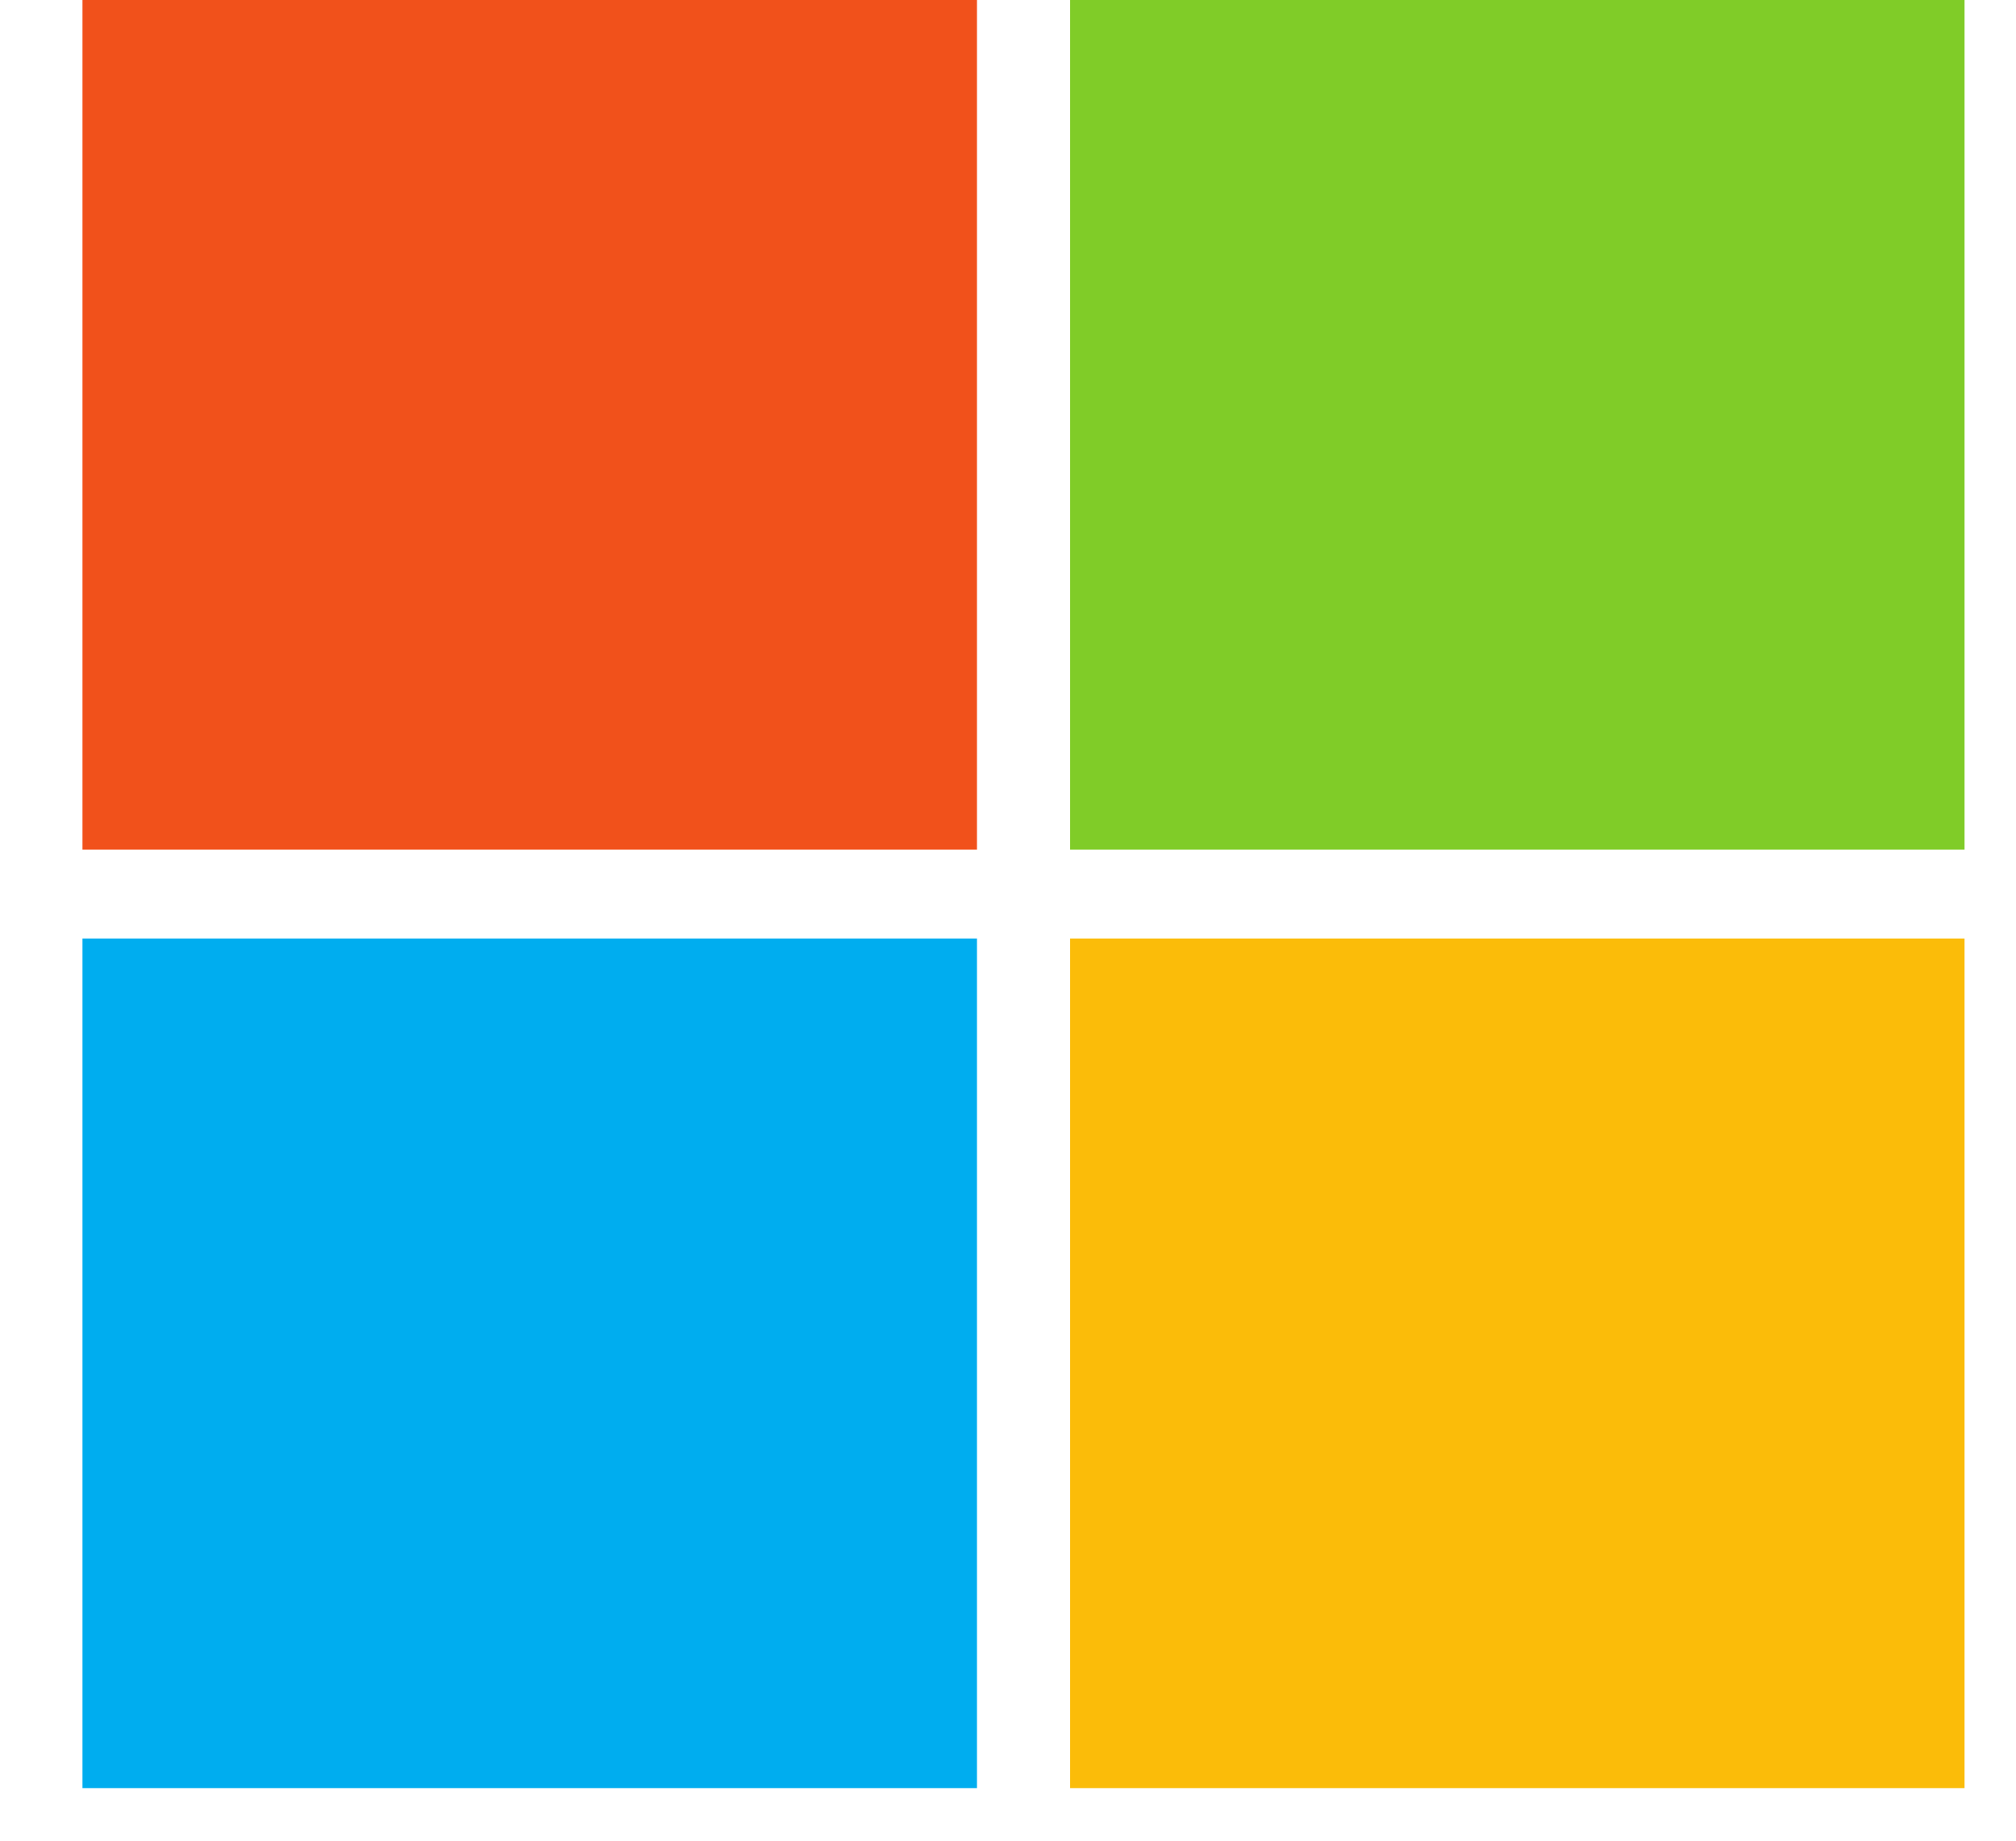
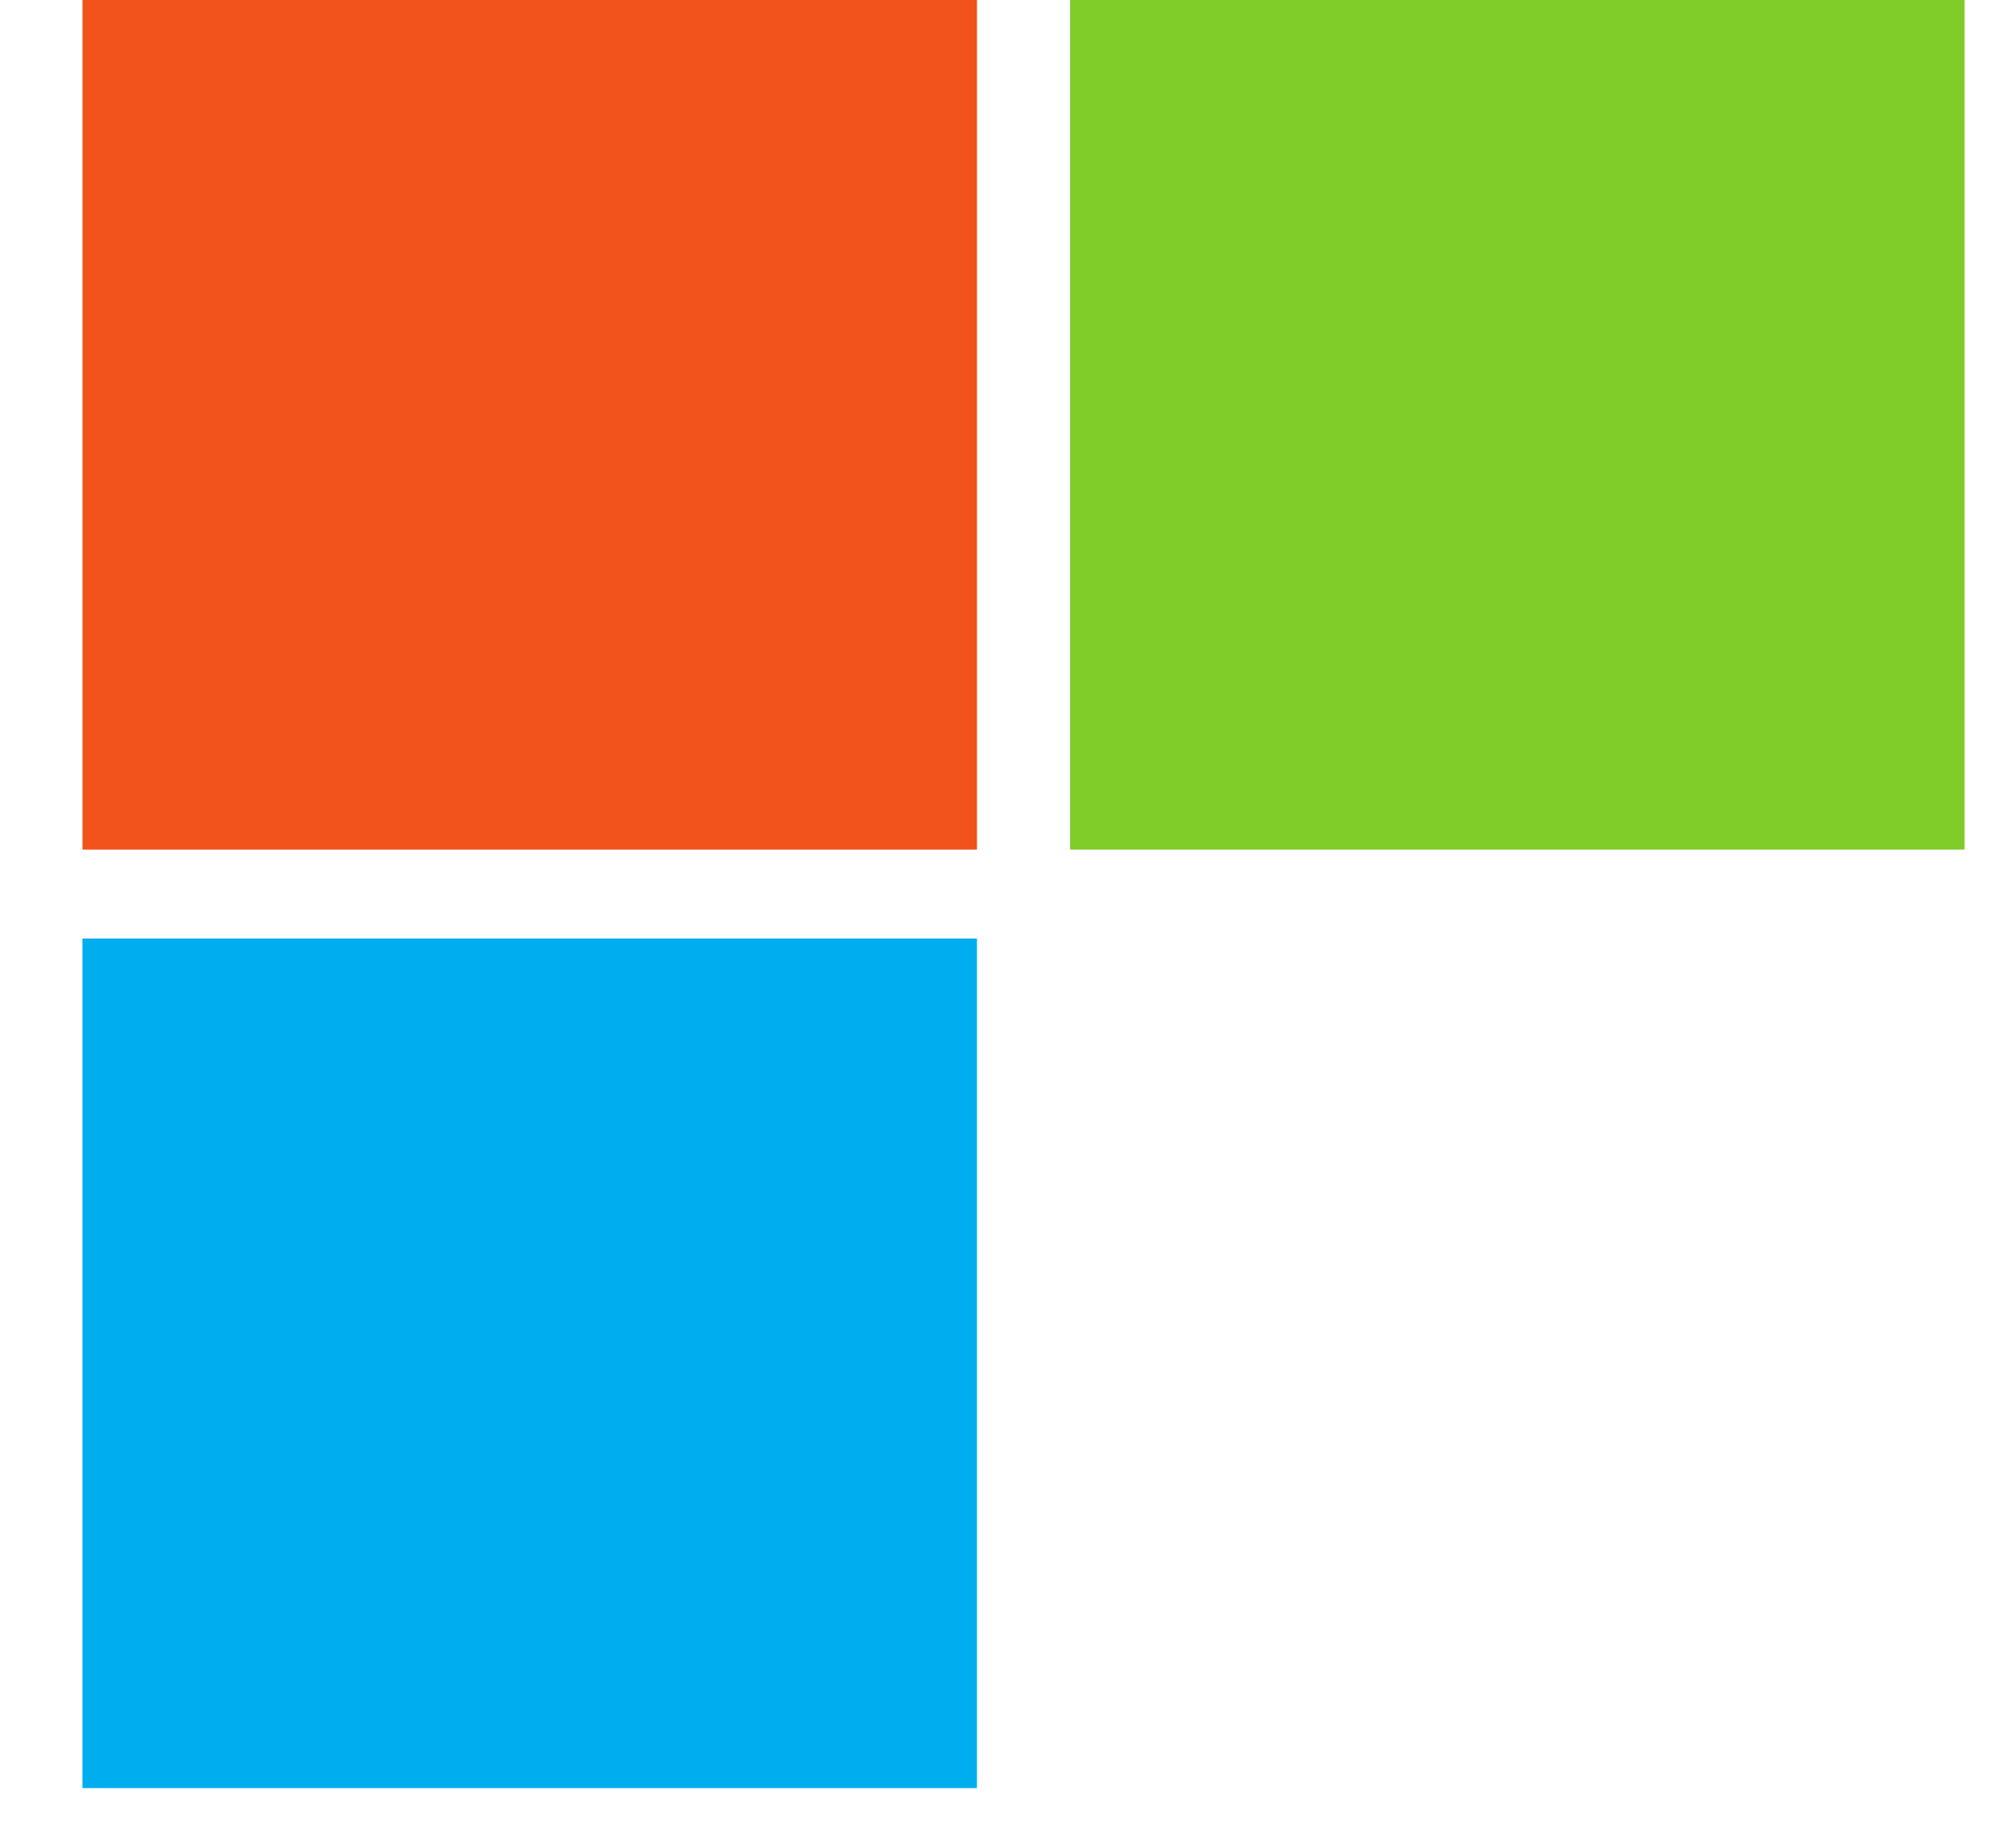
<svg xmlns="http://www.w3.org/2000/svg" width="23" height="21" viewBox="0 0 23 21" fill="none">
  <g clip-path="url(#clip0_9483_135)">
    <path d="M11.146 9.693H0.941V0H11.146V9.693Z" fill="#F1511B" />
    <path d="M22.414 9.693H12.209V0H22.413V9.693H22.414Z" fill="#80CC28" />
    <path d="M11.146 20.4H0.941V10.707H11.146V20.4Z" fill="#00ADEF" />
-     <path d="M22.414 20.4H12.209V10.707H22.413V20.4H22.414Z" fill="#FBBC09" />
  </g>
  <defs>
    <clipPath id="clip0_9483_135">
      <rect width="21.472" height="20.4" fill="white" transform="translate(0.941)" />
    </clipPath>
  </defs>
</svg>